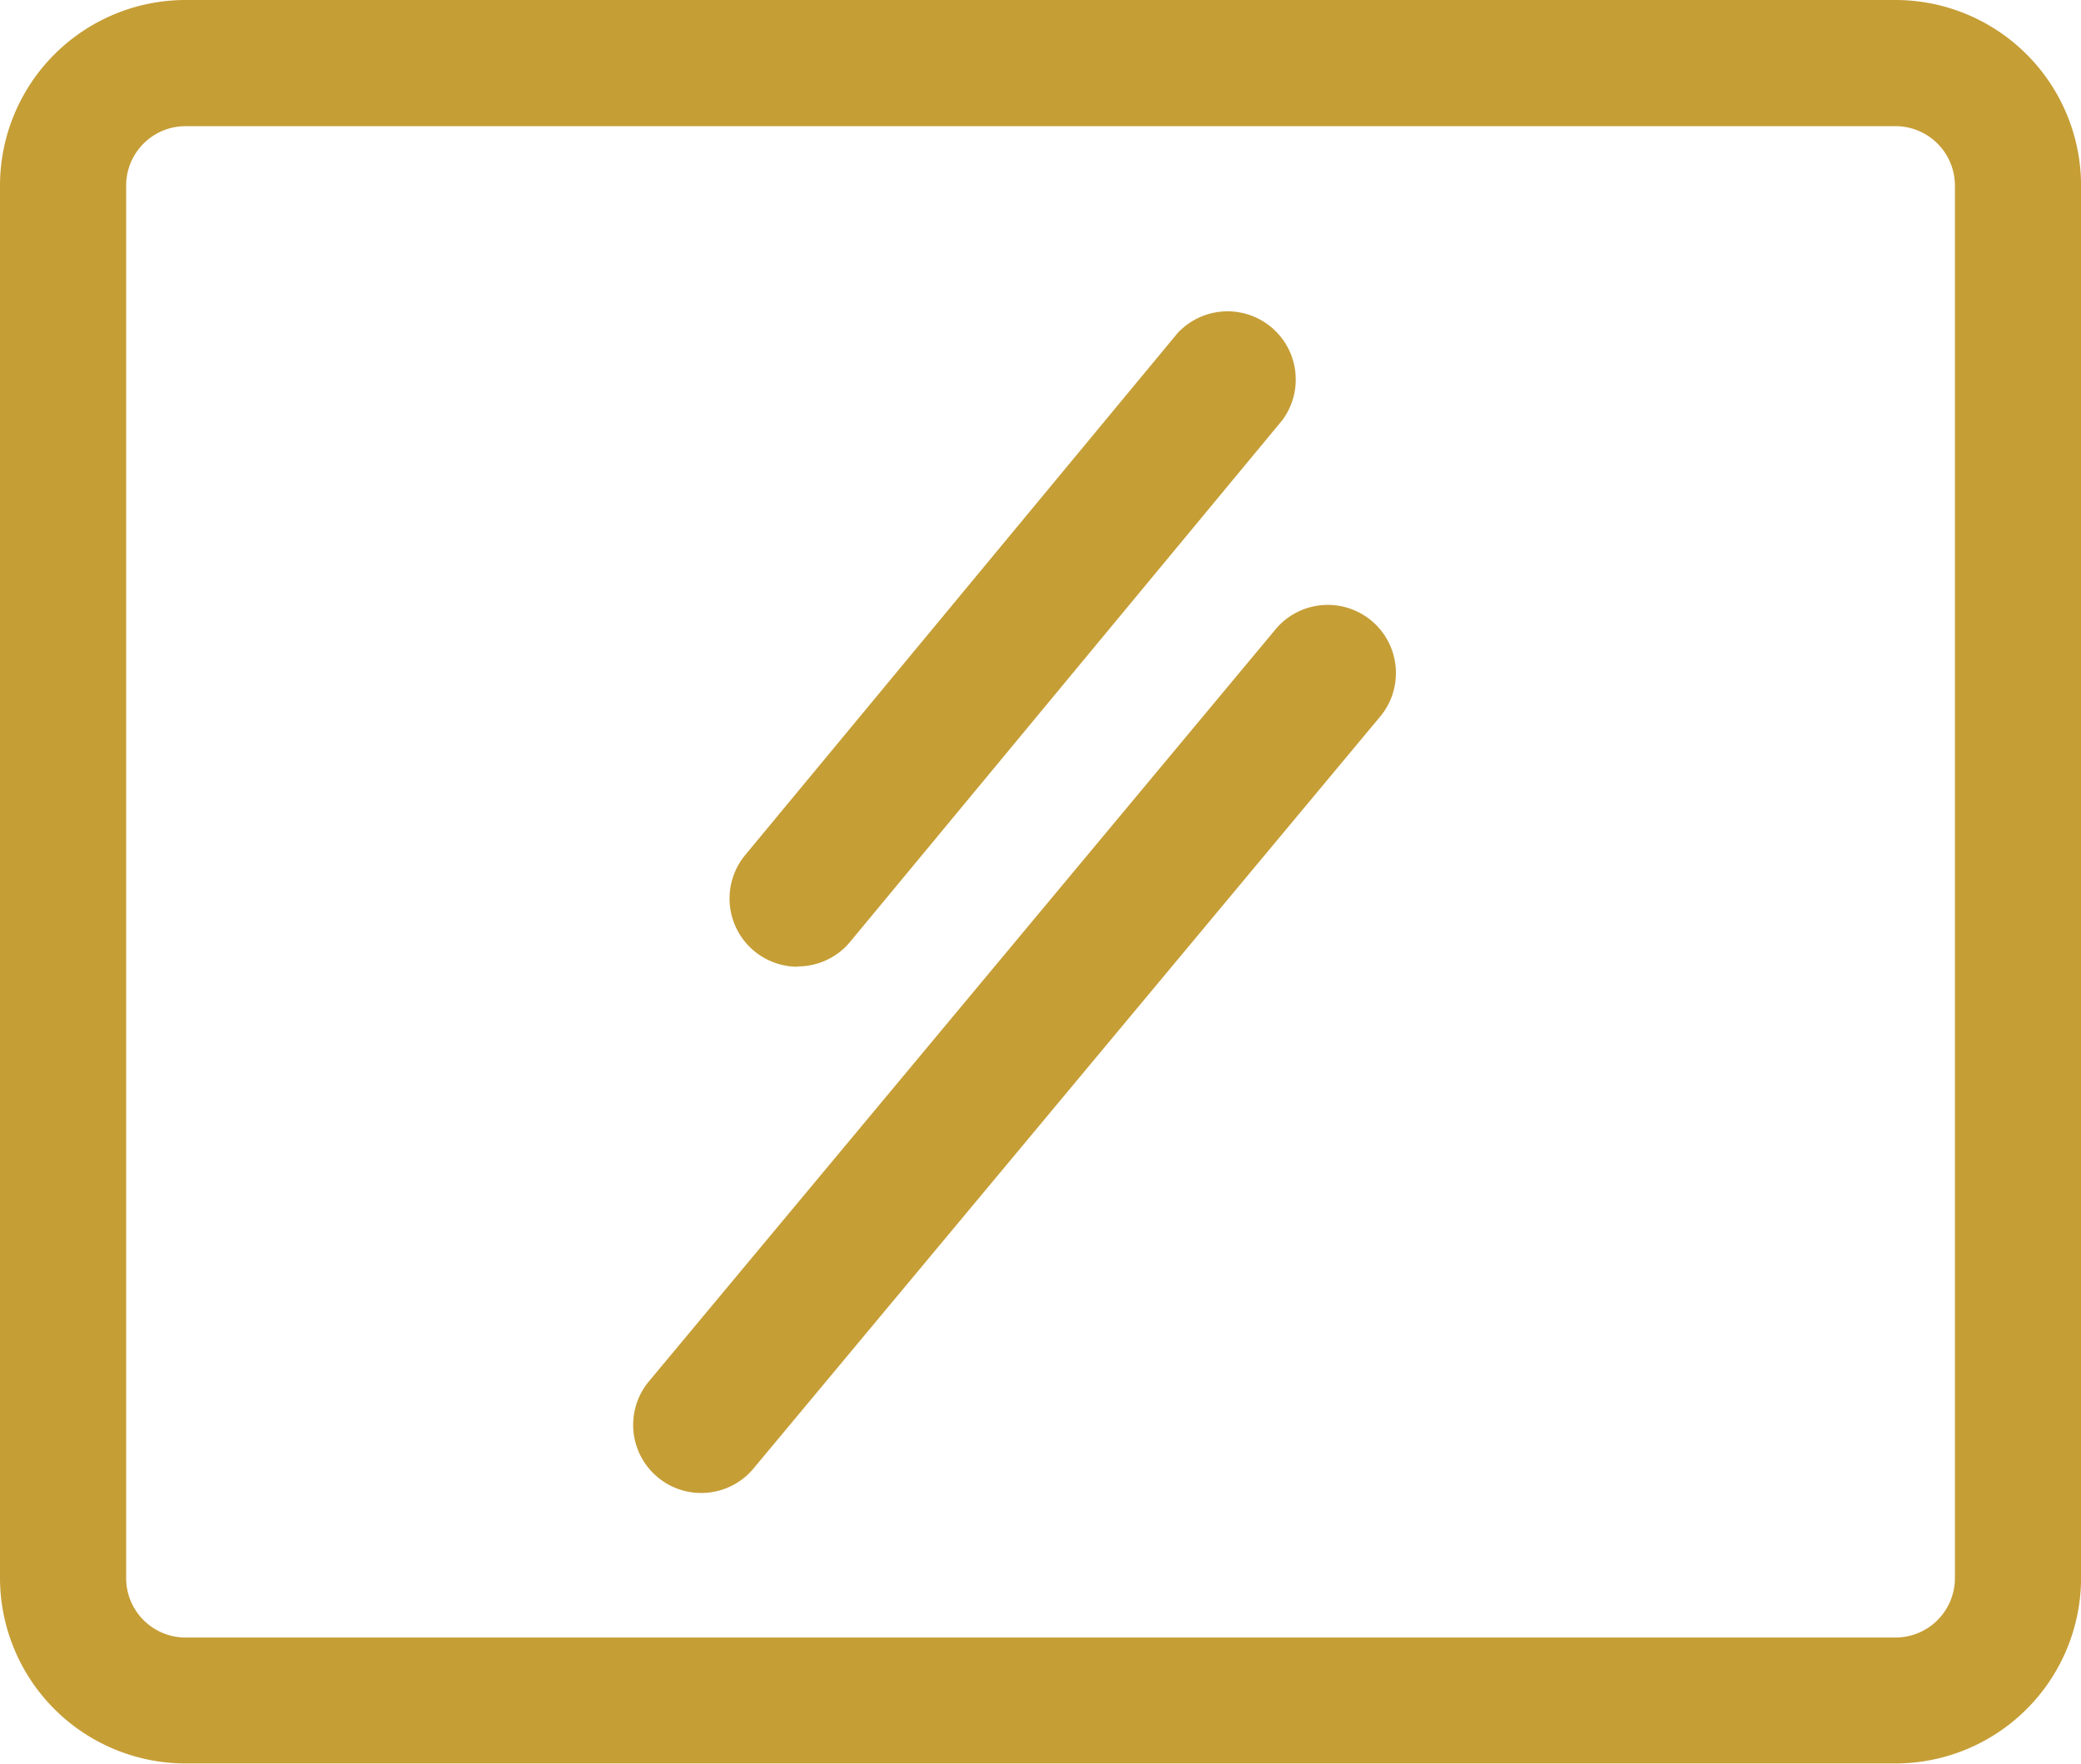
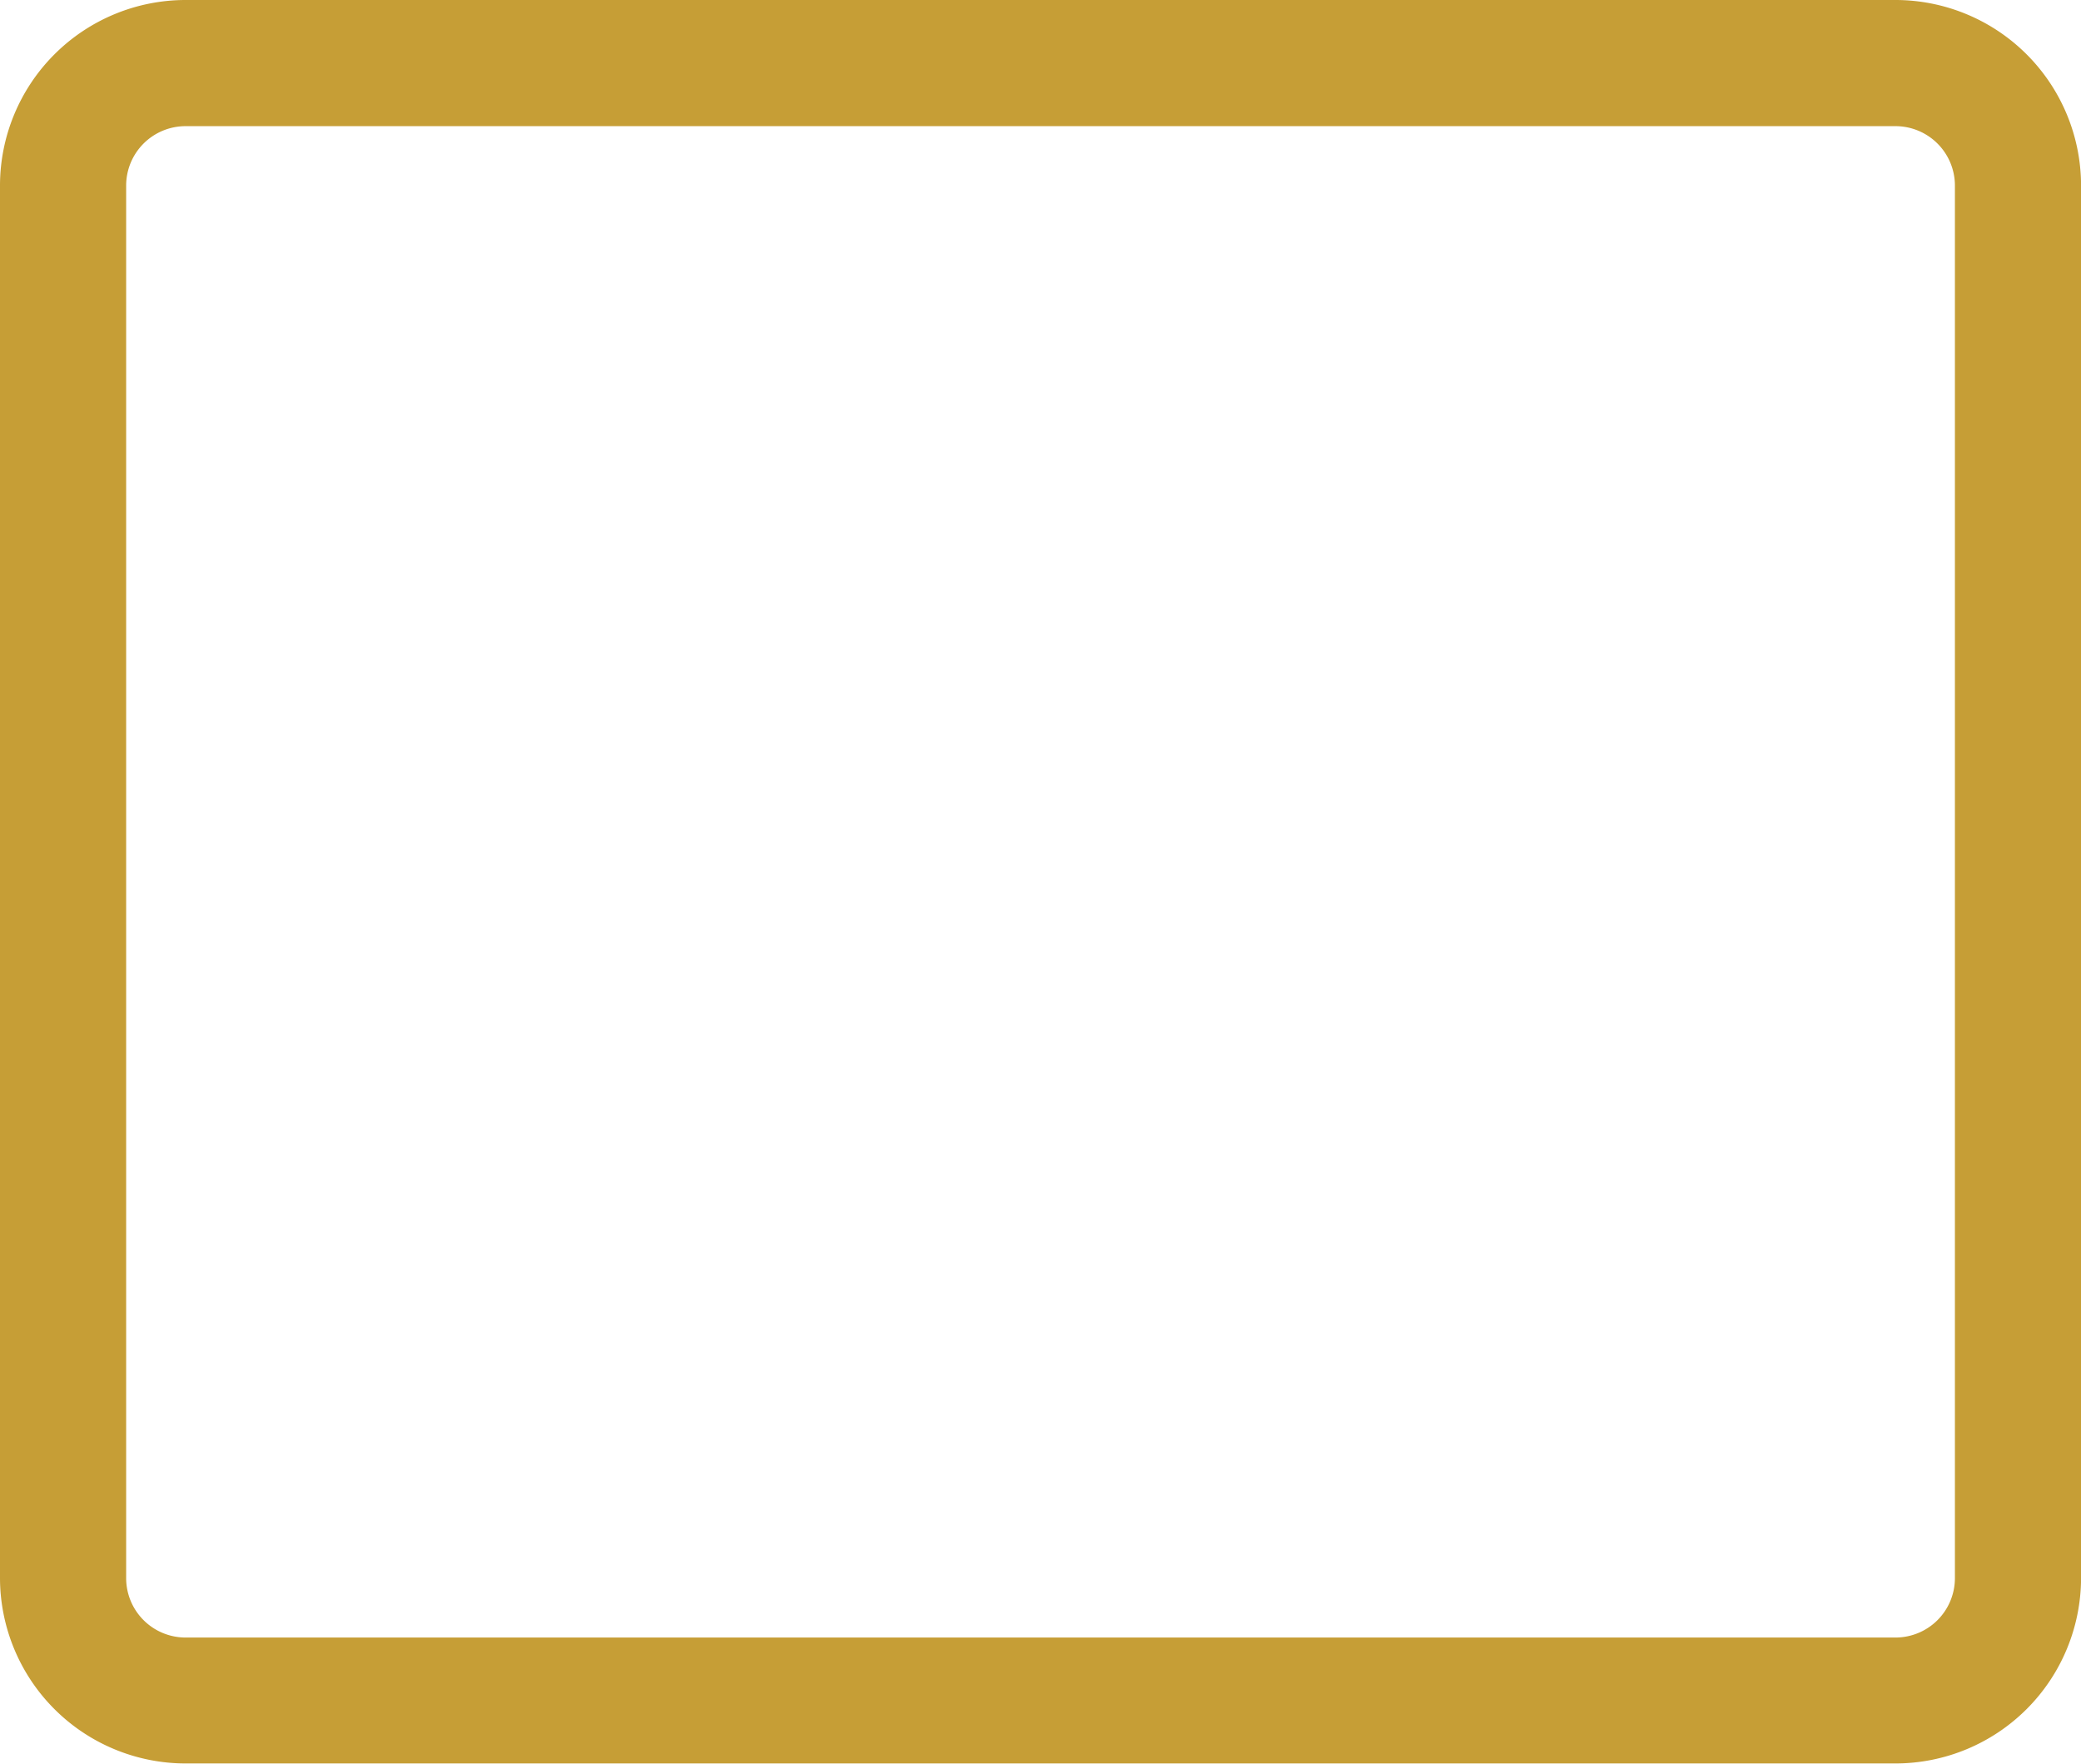
<svg xmlns="http://www.w3.org/2000/svg" width="34.18" height="28.965" viewBox="0 0 34.18 28.965">
  <g id="表面处理" transform="translate(-66.721 -118.538)">
-     <path id="Path_15767" data-name="Path 15767" d="M347.172,266.012a1.115,1.115,0,0,0,.861-.4l7.1-8.569a1.12,1.12,0,0,0-1.722-1.428l-7.1,8.57a1.12,1.12,0,0,0,.861,1.832m7.834-5.52-10.284,12.341a1.118,1.118,0,0,0,1.717,1.432l10.287-12.342a1.119,1.119,0,1,0-1.72-1.431" transform="translate(-267.352 -131.602)" fill="#C69E36" />
    <path id="Path_15768" data-name="Path 15768" d="M97.855,147.5H69.768a3.05,3.05,0,0,1-3.047-3.047V121.585a3.05,3.05,0,0,1,3.047-3.047H97.855a3.05,3.05,0,0,1,3.047,3.047v22.872A3.05,3.05,0,0,1,97.855,147.5ZM69.768,120.61a.976.976,0,0,0-.975.975v22.872a.976.976,0,0,0,.975.975H97.855a.976.976,0,0,0,.975-.975V121.585a.976.976,0,0,0-.975-.975H69.768Z" fill="#C69E36" />
  </g>
</svg>